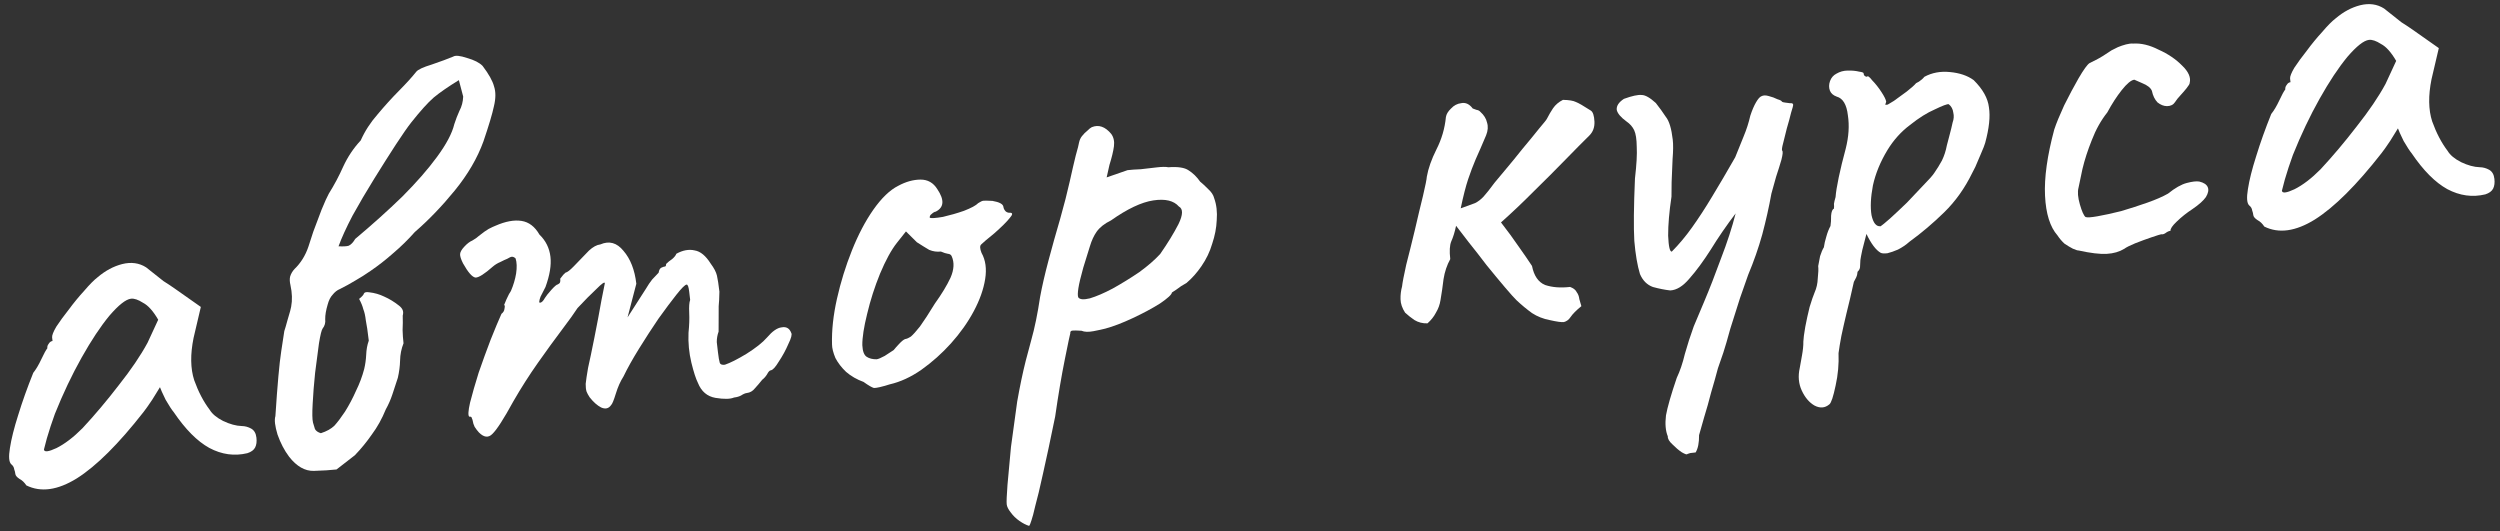
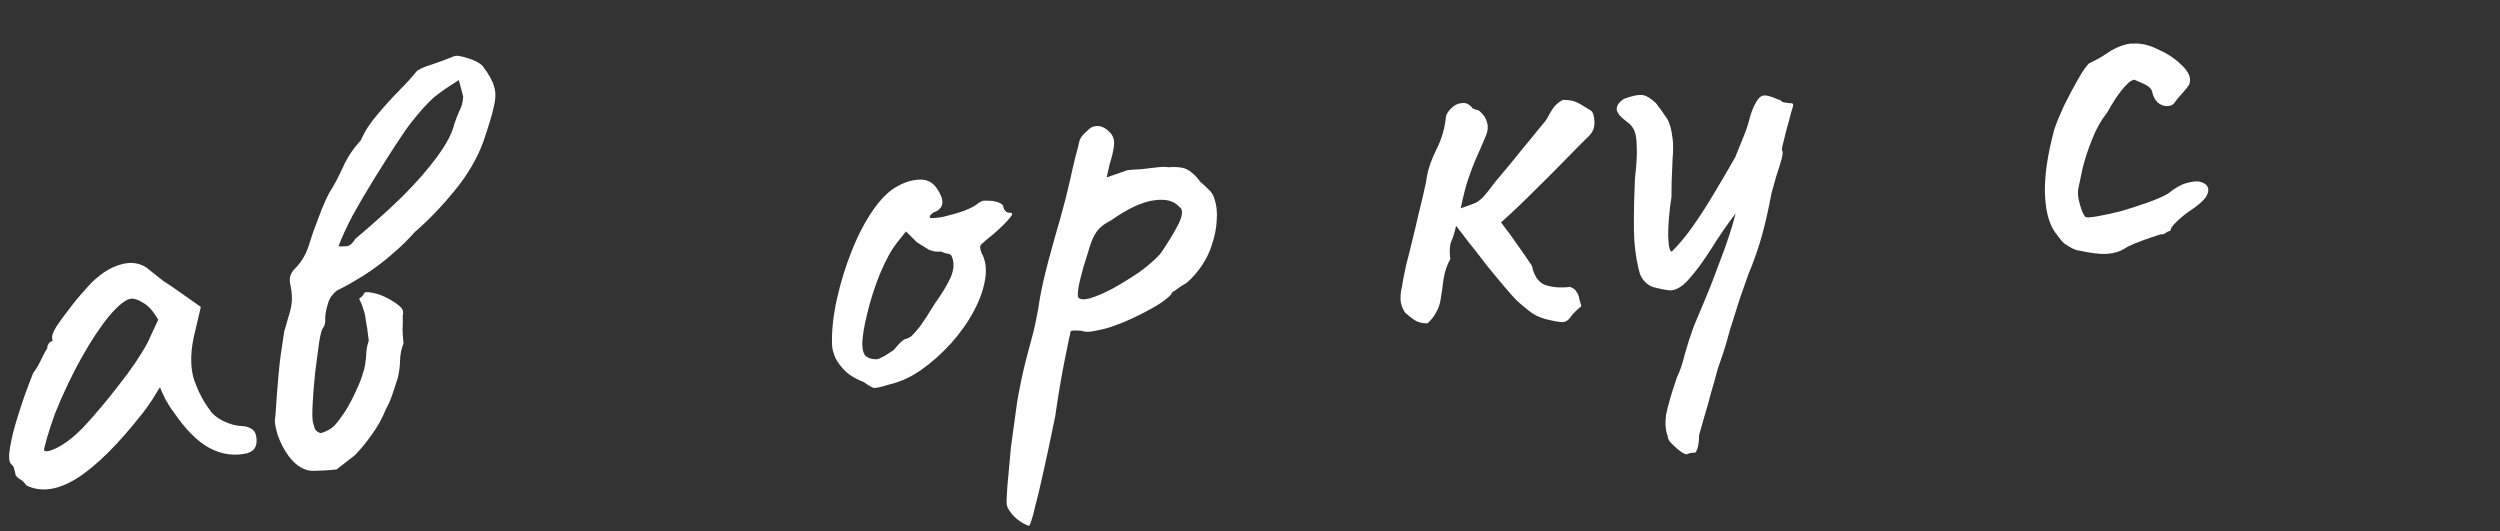
<svg xmlns="http://www.w3.org/2000/svg" width="254" height="54" viewBox="0 0 254 54" fill="none">
  <rect x="0" y="0" width="254" height="54" fill="#333333" stroke="none" />
  <path d="M2.676 49.316C2.477 49.012 2.247 48.793 1.986 48.66C1.721 48.486 1.578 48.318 1.56 48.157C1.541 47.995 1.502 47.836 1.443 47.679C1.42 47.477 1.318 47.305 1.138 47.162C0.908 46.943 0.865 46.395 1.009 45.519C1.149 44.603 1.429 43.486 1.849 42.169C2.265 40.812 2.775 39.382 3.379 37.88C3.664 37.519 3.939 37.058 4.201 36.495C4.463 35.933 4.666 35.562 4.809 35.382C4.79 35.22 4.834 35.072 4.941 34.937C5.044 34.761 5.176 34.664 5.337 34.645L5.295 34.282C5.272 34.08 5.414 33.716 5.721 33.189C6.069 32.658 6.493 32.077 6.993 31.446C7.488 30.775 8.008 30.142 8.553 29.547C9.094 28.912 9.552 28.45 9.927 28.161C10.71 27.497 11.539 27.054 12.413 26.83C13.328 26.601 14.138 26.712 14.845 27.162C14.98 27.269 15.206 27.448 15.521 27.698C15.836 27.948 16.197 28.233 16.602 28.555C17.043 28.831 17.487 29.128 17.933 29.445L20.405 31.184L19.665 34.339C19.327 36.015 19.349 37.444 19.731 38.628C20.154 39.807 20.679 40.81 21.307 41.637C21.56 42.058 22.013 42.436 22.666 42.769C23.358 43.098 23.992 43.271 24.567 43.286C24.895 43.289 25.211 43.375 25.517 43.544C25.823 43.714 26.002 44.02 26.053 44.465C26.1 44.868 26.057 45.201 25.923 45.462C25.79 45.723 25.526 45.917 25.131 46.044C23.817 46.36 22.528 46.182 21.264 45.509C20.04 44.833 18.836 43.621 17.652 41.876C17.462 41.652 17.189 41.234 16.831 40.62C16.51 39.962 16.317 39.534 16.253 39.337C16.115 39.558 15.857 39.976 15.478 40.593C15.094 41.169 14.795 41.593 14.581 41.863C12.05 45.102 9.793 47.347 7.81 48.6C5.863 49.807 4.152 50.046 2.676 49.316ZM4.464 45.672C4.497 45.955 4.921 45.906 5.736 45.525C6.587 45.099 7.471 44.424 8.387 43.5C9.624 42.17 10.848 40.719 12.057 39.147C13.307 37.57 14.286 36.127 14.994 34.818L16.074 32.483C15.563 31.601 15.047 31.026 14.525 30.759C14.039 30.447 13.634 30.31 13.311 30.347C12.786 30.408 12.055 30.984 11.117 32.074C10.219 33.16 9.278 34.578 8.294 36.329C7.31 38.08 6.405 39.985 5.579 42.045C5.269 42.899 4.996 43.728 4.762 44.533C4.563 45.292 4.464 45.672 4.464 45.672Z" fill="white" />
  <path d="M34.193 47.697C33.588 47.767 32.816 47.815 31.878 47.842C30.98 47.864 30.147 47.387 29.38 46.412C28.897 45.773 28.503 45.02 28.198 44.155C27.934 43.285 27.861 42.659 27.981 42.277C28.187 39.103 28.383 36.911 28.571 35.703C28.759 34.494 28.863 33.807 28.885 33.641C28.947 33.47 29.064 33.068 29.236 32.434C29.444 31.755 29.559 31.333 29.581 31.166C29.708 30.497 29.685 29.763 29.51 28.965C29.433 28.646 29.42 28.361 29.473 28.11C29.561 27.813 29.715 27.55 29.934 27.32C30.56 26.716 31.026 25.966 31.331 25.072C31.42 24.775 31.586 24.265 31.829 23.541C32.109 22.772 32.391 22.023 32.675 21.295C32.994 20.521 33.239 19.981 33.408 19.675C33.961 18.793 34.448 17.877 34.87 16.928C35.328 15.934 35.921 15.047 36.65 14.267C37.072 13.318 37.645 12.433 38.368 11.613C39.087 10.752 39.813 9.952 40.546 9.213C41.279 8.473 41.859 7.833 42.288 7.293C42.467 7.068 42.991 6.823 43.86 6.559C44.766 6.249 45.492 5.981 46.038 5.754C46.267 5.605 46.743 5.652 47.467 5.896C48.186 6.099 48.708 6.366 49.032 6.697C49.66 7.525 50.047 8.216 50.193 8.772C50.38 9.324 50.376 9.999 50.182 10.799C50.024 11.554 49.67 12.741 49.12 14.359C48.5 16.068 47.526 17.736 46.2 19.362C44.91 20.944 43.559 22.348 42.145 23.575C41.458 24.351 40.722 25.07 39.94 25.733C39.197 26.392 38.428 26.992 37.631 27.535C37.139 27.878 36.624 28.204 36.087 28.511C35.59 28.814 35.071 29.099 34.529 29.367C34.255 29.48 34.012 29.672 33.797 29.942C33.578 30.172 33.411 30.498 33.297 30.921C33.12 31.514 33.035 32.015 33.041 32.424C33.083 32.787 32.997 33.104 32.782 33.374C32.675 33.509 32.55 34.015 32.406 34.891C32.297 35.722 32.167 36.719 32.015 37.882C31.899 39.001 31.816 40.054 31.766 41.042C31.712 41.989 31.724 42.622 31.802 42.94C31.866 43.138 31.932 43.355 32 43.593C32.104 43.785 32.305 43.926 32.601 44.014C33.193 43.823 33.654 43.565 33.985 43.24C34.311 42.875 34.666 42.404 35.049 41.828C35.464 41.166 35.833 40.469 36.158 39.736C36.522 38.998 36.804 38.249 37.003 37.49C37.113 37.027 37.18 36.548 37.205 36.055C37.225 35.52 37.313 35.04 37.468 34.612C37.361 33.684 37.261 32.999 37.169 32.56C37.113 32.075 37.028 31.697 36.915 31.423C36.837 31.105 36.694 30.753 36.486 30.368C36.786 30.129 36.949 29.946 36.975 29.82C37.042 29.69 37.221 29.649 37.513 29.697C38.052 29.757 38.56 29.903 39.037 30.134C39.554 30.361 40.061 30.671 40.556 31.063C40.736 31.206 40.856 31.356 40.915 31.513C40.974 31.67 40.975 31.854 40.917 32.065C40.933 32.554 40.929 33.046 40.904 33.54C40.915 33.989 40.946 34.435 40.998 34.879C40.776 35.437 40.659 36.023 40.648 36.638C40.633 37.213 40.557 37.795 40.421 38.383C40.239 38.936 40.057 39.489 39.876 40.042C39.694 40.595 39.468 41.113 39.196 41.594C38.814 42.538 38.34 43.391 37.773 44.153C37.247 44.909 36.673 45.61 36.052 46.254L34.193 47.697ZM34.395 25.024C34.889 25.049 35.234 25.029 35.431 24.965C35.664 24.857 35.883 24.627 36.088 24.276C37.841 22.805 39.435 21.372 40.87 19.979C42.3 18.545 43.475 17.202 44.394 15.95C45.349 14.652 45.936 13.541 46.157 12.615C46.307 12.148 46.48 11.698 46.676 11.266C46.912 10.83 47.04 10.344 47.06 9.81L46.621 8.142C45.551 8.798 44.699 9.387 44.064 9.911C43.469 10.43 42.708 11.275 41.779 12.446C41.422 12.897 40.896 13.653 40.2 14.716C39.54 15.733 38.814 16.881 38.02 18.16C37.227 19.438 36.492 20.689 35.815 21.913C35.179 23.133 34.705 24.17 34.395 25.024Z" fill="white" />
-   <path d="M48.659 43.937C48.52 43.789 48.375 43.602 48.226 43.373C48.117 43.14 48.053 42.943 48.035 42.782C48.025 42.701 47.993 42.602 47.939 42.486C47.925 42.365 47.837 42.313 47.676 42.332C47.541 42.225 47.568 41.751 47.757 40.911C47.982 40.026 48.274 39.01 48.632 37.864C49.031 36.712 49.434 35.602 49.843 34.532C50.287 33.416 50.655 32.535 50.949 31.887C51.136 31.743 51.239 31.567 51.256 31.36C51.309 31.109 51.295 30.988 51.214 30.997C51.214 30.997 51.294 30.804 51.454 30.417C51.649 29.985 51.801 29.702 51.908 29.567C52.166 28.964 52.342 28.37 52.438 27.786C52.53 27.162 52.512 26.653 52.385 26.258C52.2 26.075 52.011 26.035 51.818 26.14C51.626 26.244 51.53 26.296 51.53 26.296C51.373 26.355 51.14 26.463 50.831 26.622C50.557 26.735 50.309 26.887 50.085 27.076C49.231 27.83 48.64 28.205 48.313 28.202C47.98 28.159 47.556 27.676 47.04 26.753C46.827 26.328 46.73 26.012 46.746 25.805C46.764 25.599 46.899 25.358 47.154 25.083C47.444 24.763 47.726 24.546 47.999 24.433C48.268 24.279 48.476 24.132 48.624 23.992C49.035 23.658 49.375 23.414 49.644 23.261C49.953 23.102 50.186 22.993 50.343 22.934C51.355 22.49 52.237 22.326 52.987 22.444C53.737 22.562 54.343 23.024 54.804 23.83C55.449 24.451 55.823 25.206 55.926 26.094C56.024 26.942 55.855 27.964 55.421 29.16L54.92 30.139C54.765 30.566 54.748 30.773 54.869 30.759C55.031 30.74 55.196 30.578 55.365 30.271C55.468 30.096 55.682 29.826 56.008 29.46C56.334 29.096 56.558 28.906 56.679 28.892C56.679 28.892 56.717 28.867 56.793 28.817C56.91 28.763 56.951 28.594 56.919 28.312C57.026 28.177 57.133 28.041 57.24 27.906C57.388 27.767 57.461 27.697 57.461 27.697C57.623 27.678 57.905 27.461 58.307 27.046C58.745 26.587 59.256 26.057 59.842 25.457C60.249 25.083 60.634 24.874 60.997 24.832C61.893 24.442 62.675 24.659 63.343 25.482C64.052 26.3 64.488 27.416 64.651 28.829L63.758 32.247L65.63 29.33C65.835 28.979 66.044 28.668 66.259 28.398C66.513 28.123 66.732 27.893 66.915 27.708C66.963 27.416 67.066 27.241 67.223 27.181C67.38 27.122 67.458 27.093 67.458 27.093C67.458 27.093 67.499 27.088 67.579 27.079C67.655 27.029 67.686 26.944 67.672 26.823C67.856 26.638 68.061 26.471 68.29 26.322C68.513 26.132 68.656 25.952 68.718 25.781C69.372 25.419 69.993 25.306 70.582 25.443C71.166 25.539 71.709 25.988 72.211 26.789C72.549 27.241 72.76 27.646 72.842 28.005C72.925 28.363 73.008 28.906 73.092 29.633C73.081 30.248 73.057 30.742 73.018 31.115C73.015 31.443 73.014 31.791 73.016 32.159C73.017 32.527 73.015 33.038 73.009 33.694C72.885 34.036 72.824 34.391 72.825 34.759C72.868 35.122 72.907 35.465 72.945 35.788C73.005 36.313 73.067 36.674 73.131 36.872C73.19 37.028 73.361 37.09 73.644 37.058C74.195 36.871 74.93 36.5 75.847 35.944C76.801 35.342 77.494 34.791 77.927 34.291C78.468 33.656 78.96 33.312 79.404 33.261C79.884 33.165 80.213 33.352 80.39 33.822C80.489 33.975 80.39 34.354 80.092 34.962C79.834 35.564 79.514 36.154 79.13 36.73C78.787 37.302 78.515 37.599 78.313 37.623C78.192 37.637 78.064 37.774 77.931 38.035C77.793 38.256 77.629 38.438 77.442 38.583C77.192 38.898 76.939 39.193 76.685 39.468C76.47 39.739 76.202 39.892 75.879 39.93C75.717 39.948 75.522 40.032 75.294 40.181C75.102 40.286 74.864 40.354 74.581 40.387C74.191 40.555 73.558 40.566 72.683 40.422C71.847 40.273 71.257 39.769 70.912 38.908C70.699 38.483 70.475 37.792 70.242 36.837C70.004 35.842 69.908 34.83 69.953 33.802C70.03 33.056 70.054 32.378 70.024 31.768C69.995 31.158 70.026 30.724 70.12 30.468C70.106 30.347 70.073 30.064 70.021 29.62C69.965 29.135 69.877 28.9 69.756 28.914C69.594 28.933 69.246 29.28 68.71 29.956C68.21 30.587 67.608 31.393 66.903 32.374C66.238 33.352 65.578 34.369 64.923 35.427C64.268 36.485 63.743 37.425 63.347 38.249C63.035 38.735 62.775 39.317 62.567 39.996C62.359 40.675 62.199 41.062 62.087 41.157C61.842 41.512 61.503 41.592 61.071 41.397C60.68 41.197 60.292 40.852 59.909 40.365C59.759 40.137 59.655 39.944 59.596 39.787C59.532 39.59 59.502 39.328 59.505 39C59.544 38.627 59.625 38.086 59.747 37.376C59.91 36.661 60.121 35.655 60.38 34.356C60.665 32.932 60.907 31.656 61.103 30.529C61.336 29.356 61.453 28.77 61.453 28.77C61.434 28.608 61.15 28.805 60.6 29.359C60.046 29.873 59.404 30.52 58.676 31.3C58.364 31.787 57.835 32.523 57.09 33.509C56.345 34.496 55.533 35.613 54.654 36.86C53.775 38.108 52.944 39.411 52.16 40.77C51.181 42.561 50.469 43.666 50.027 44.086C49.625 44.501 49.169 44.451 48.659 43.937Z" fill="white" />
  <path d="M90.404 39.048C89.575 39.307 89.037 39.431 88.79 39.419C88.579 39.361 88.227 39.156 87.737 38.804C87.053 38.556 86.461 38.215 85.961 37.782C85.501 37.344 85.14 36.874 84.877 36.373C84.65 35.826 84.536 35.368 84.534 35C84.492 33.573 84.66 32.019 85.039 30.338C85.417 28.658 85.924 27.024 86.559 25.436C87.194 23.849 87.915 22.476 88.722 21.319C89.565 20.117 90.412 19.303 91.263 18.877C92.033 18.46 92.787 18.251 93.523 18.247C94.259 18.244 94.828 18.567 95.231 19.216C95.972 20.317 95.917 21.08 95.066 21.506C94.945 21.52 94.811 21.597 94.663 21.737C94.511 21.836 94.444 21.967 94.463 22.128C94.634 22.19 95.08 22.159 95.802 22.035C96.52 21.87 97.233 21.665 97.941 21.419C98.685 21.129 99.166 20.868 99.385 20.638C99.613 20.489 99.788 20.408 99.909 20.394C100.03 20.38 100.338 20.385 100.832 20.41C101.542 20.532 101.913 20.735 101.946 21.017C101.964 21.179 102.043 21.334 102.183 21.481C102.318 21.588 102.467 21.632 102.628 21.614C102.916 21.621 102.896 21.808 102.57 22.173C102.285 22.533 101.771 23.043 101.028 23.701C100.317 24.275 99.87 24.654 99.687 24.839C99.539 24.979 99.552 25.264 99.724 25.694C100.136 26.424 100.259 27.31 100.093 28.352C99.927 29.394 99.541 30.482 98.936 31.616C98.331 32.75 97.557 33.842 96.614 34.892C95.707 35.898 94.706 36.791 93.609 37.572C92.549 38.309 91.48 38.801 90.404 39.048ZM89.066 36.502C89.228 36.483 89.501 36.37 89.886 36.161C90.267 35.913 90.571 35.714 90.799 35.565C90.942 35.385 91.123 35.179 91.342 34.95C91.597 34.675 91.802 34.508 91.959 34.449C92.121 34.43 92.316 34.346 92.544 34.197C92.767 34.007 93.076 33.665 93.469 33.169C93.857 32.633 94.361 31.859 94.98 30.846C95.685 29.864 96.217 28.984 96.577 28.206C96.933 27.387 96.972 26.667 96.696 26.044C96.637 25.887 96.504 25.8 96.297 25.783C96.131 25.762 95.897 25.686 95.596 25.557C95.192 25.604 94.797 25.547 94.41 25.388C94.059 25.183 93.64 24.924 93.154 24.612L92.045 23.513L91.134 24.662C90.563 25.382 89.989 26.431 89.411 27.807C88.869 29.138 88.433 30.498 88.103 31.887C87.768 33.235 87.604 34.297 87.612 35.074C87.642 35.684 87.789 36.077 88.055 36.251C88.321 36.424 88.658 36.508 89.066 36.502Z" fill="white" />
  <path d="M104.561 53.431C104.264 53.343 103.938 53.176 103.582 52.93C103.227 52.685 102.927 52.392 102.683 52.052C102.444 51.753 102.31 51.482 102.282 51.239C102.254 50.997 102.28 50.339 102.361 49.266C102.446 48.233 102.564 46.951 102.714 45.42C102.909 43.924 103.12 42.386 103.346 40.804C103.618 39.259 103.908 37.875 104.216 36.653C104.274 36.441 104.459 35.745 104.773 34.563C105.122 33.336 105.423 31.869 105.676 30.162C105.877 29.074 106.163 27.834 106.534 26.441C106.905 25.047 107.296 23.652 107.707 22.254C108.114 20.816 108.438 19.55 108.68 18.459C108.922 17.367 109.127 16.484 109.294 15.809C109.498 15.09 109.61 14.648 109.632 14.481C109.685 14.23 109.782 14.014 109.925 13.834C110.104 13.608 110.287 13.424 110.475 13.279C110.658 13.094 110.808 12.975 110.925 12.92C111.628 12.634 112.289 12.865 112.907 13.612C113.151 13.952 113.241 14.371 113.176 14.87C113.11 15.368 112.958 15.999 112.719 16.764L112.436 18.024L114.56 17.288C114.923 17.245 115.37 17.214 115.9 17.194C116.465 17.128 117.01 17.066 117.535 17.005C118.06 16.944 118.448 16.94 118.7 16.993C119.674 16.921 120.361 17.026 120.762 17.307C121.203 17.583 121.595 17.967 121.939 18.46C122.164 18.638 122.439 18.893 122.764 19.224C123.084 19.514 123.282 19.818 123.36 20.137C123.601 20.805 123.687 21.552 123.619 22.378C123.587 23.159 123.433 23.954 123.159 24.764C122.924 25.568 122.562 26.326 122.071 27.038C121.616 27.704 121.109 28.274 120.55 28.748C120.165 28.956 119.823 29.18 119.523 29.419C119.219 29.618 119.067 29.718 119.067 29.718C119.05 29.924 118.643 30.299 117.846 30.841C117.045 31.343 116.12 31.838 115.072 32.328C114.024 32.818 113.103 33.17 112.309 33.384C112.031 33.457 111.632 33.544 111.112 33.645C110.591 33.746 110.181 33.733 109.879 33.604C109.426 33.574 109.118 33.569 108.957 33.588C108.795 33.606 108.724 33.697 108.742 33.858C108.711 33.943 108.527 34.824 108.189 36.5C107.85 38.176 107.522 40.117 107.205 42.322C106.708 44.753 106.297 46.683 105.971 48.112C105.65 49.581 105.388 50.676 105.185 51.395C105.022 52.109 104.894 52.595 104.801 52.851C104.712 53.148 104.632 53.341 104.561 53.431ZM109.548 30.205C109.697 30.433 110.09 30.469 110.726 30.314C111.399 30.113 112.178 29.778 113.065 29.307C113.988 28.791 114.885 28.237 115.758 27.645C116.626 27.013 117.332 26.399 117.877 25.804C118.649 24.692 119.269 23.679 119.736 22.766C120.198 21.812 120.211 21.217 119.775 20.981C119.256 20.386 118.393 20.179 117.186 20.36C115.98 20.54 114.544 21.218 112.879 22.392C112.221 22.714 111.733 23.098 111.417 23.544C111.136 23.944 110.907 24.441 110.73 25.035C110.553 25.628 110.329 26.35 110.059 27.199C109.799 28.13 109.633 28.824 109.564 29.282C109.494 29.74 109.488 30.048 109.548 30.205Z" fill="white" />
  <path d="M157.454 32.521C156.785 32.394 156.185 32.156 155.653 31.809C155.117 31.421 154.597 30.99 154.092 30.516C153.862 30.297 153.463 29.852 152.894 29.181C152.326 28.511 151.707 27.764 151.039 26.941C150.411 26.113 149.811 25.344 149.238 24.633C148.66 23.881 148.226 23.317 147.937 22.941C147.805 23.57 147.642 24.101 147.446 24.533C147.286 24.92 147.253 25.517 147.346 26.324C147.008 26.936 146.78 27.617 146.662 28.368C146.58 29.073 146.478 29.78 146.355 30.49C146.285 30.948 146.13 31.375 145.889 31.772C145.689 32.163 145.403 32.523 145.032 32.853C144.543 32.868 144.1 32.756 143.704 32.515C143.349 32.27 143.033 32.02 142.758 31.765C142.46 31.309 142.305 30.856 142.294 30.407C142.283 29.959 142.335 29.523 142.45 29.1C142.489 28.728 142.629 27.995 142.871 26.903C143.154 25.807 143.447 24.627 143.751 23.364C144.05 22.061 144.326 20.904 144.577 19.893C144.824 18.841 144.953 18.192 144.966 17.945C145.114 17.109 145.438 16.192 145.936 15.193C146.47 14.149 146.793 13.048 146.905 11.889C146.953 11.598 147.124 11.312 147.419 11.032C147.71 10.712 148.057 10.529 148.46 10.482C148.9 10.39 149.289 10.57 149.628 11.022C149.713 11.053 149.841 11.1 150.012 11.162C150.178 11.184 150.309 11.25 150.404 11.362C150.769 11.688 150.995 12.051 151.082 12.45C151.209 12.844 151.178 13.278 150.987 13.75C150.569 14.739 150.214 15.558 149.92 16.206C149.663 16.808 149.412 17.472 149.168 18.195C148.925 18.919 148.671 19.91 148.407 21.168C149.075 20.927 149.566 20.748 149.88 20.63C150.189 20.471 150.47 20.255 150.725 19.98C151.015 19.66 151.39 19.187 151.85 18.561C152.029 18.335 152.388 17.905 152.928 17.27C153.504 16.589 154.096 15.866 154.703 15.1C155.35 14.33 155.906 13.652 156.371 13.066C156.875 12.476 157.143 12.138 157.174 12.052C157.374 11.661 157.579 11.31 157.789 10.999C158.034 10.643 158.37 10.359 158.795 10.146C159.41 10.157 159.848 10.229 160.109 10.362C160.365 10.456 160.869 10.745 161.621 11.231C161.842 11.369 161.967 11.743 161.997 12.354C162.022 12.924 161.851 13.394 161.485 13.763C160.823 14.413 159.999 15.245 159.011 16.259C158.023 17.274 156.96 18.338 155.82 19.452C154.721 20.561 153.614 21.61 152.501 22.598C153.174 23.461 153.781 24.291 154.324 25.088C154.861 25.844 155.304 26.488 155.652 27.021C155.85 28.021 156.292 28.666 156.98 28.954C157.704 29.198 158.551 29.264 159.52 29.152C159.862 29.276 160.087 29.454 160.196 29.687C160.34 29.875 160.429 30.111 160.461 30.393C160.53 30.631 160.598 30.869 160.667 31.106C160.143 31.535 159.777 31.905 159.567 32.215C159.393 32.481 159.168 32.65 158.89 32.723C158.647 32.751 158.169 32.684 157.454 32.521Z" fill="white" />
  <path d="M171.435 46.127C171.404 46.212 171.213 46.152 170.862 45.947C170.552 45.738 170.234 45.468 169.909 45.137C169.589 44.847 169.435 44.578 169.448 44.331C169.221 43.784 169.159 43.075 169.263 42.204C169.412 41.368 169.777 40.099 170.357 38.395C170.686 37.702 170.961 36.893 171.181 35.967C171.442 35.036 171.743 34.101 172.084 33.162C172.244 32.775 172.597 31.936 173.144 30.645C173.69 29.354 174.258 27.897 174.848 26.274C175.478 24.646 175.976 23.116 176.342 21.682C175.419 22.894 174.578 24.116 173.82 25.35C173.058 26.543 172.333 27.527 171.645 28.302C170.998 29.073 170.349 29.475 169.698 29.509C169.159 29.449 168.572 29.332 167.939 29.16C167.341 28.943 166.901 28.503 166.62 27.84C166.356 26.97 166.164 25.846 166.046 24.469C165.968 23.086 165.99 20.976 166.112 18.139C166.276 16.729 166.336 15.658 166.293 14.926C166.285 14.149 166.199 13.586 166.036 13.237C165.873 12.888 165.613 12.59 165.257 12.345C164.676 11.921 164.345 11.53 164.262 11.171C164.216 10.767 164.459 10.391 164.991 10.043C165.816 9.743 166.415 9.613 166.787 9.651C167.155 9.65 167.637 9.921 168.232 10.466C168.616 10.954 168.957 11.426 169.255 11.883C169.589 12.294 169.822 13.065 169.952 14.196C170.008 14.681 170.002 15.336 169.934 16.162C169.906 16.984 169.874 17.765 169.837 18.506C169.836 19.202 169.831 19.693 169.823 19.981C169.592 21.521 169.479 22.844 169.484 23.948C169.53 25.048 169.653 25.586 169.855 25.563C170.588 24.823 171.271 24.008 171.905 23.116C172.574 22.179 173.252 21.139 173.938 19.996C174.66 18.808 175.446 17.468 176.297 15.979C176.581 15.25 176.867 14.542 177.156 13.854C177.444 13.166 177.67 12.464 177.833 11.75C178.015 11.197 178.208 10.745 178.413 10.394C178.618 10.043 178.799 9.838 178.956 9.779C179.148 9.675 179.393 9.667 179.689 9.755C180.026 9.839 180.326 9.948 180.586 10.081C180.883 10.17 181.036 10.254 181.045 10.335C181.091 10.371 181.196 10.399 181.362 10.421C181.529 10.443 181.695 10.464 181.861 10.486C182.063 10.463 182.171 10.512 182.185 10.633C182.194 10.714 182.124 10.988 181.973 11.455C181.863 11.918 181.719 12.446 181.542 13.04C181.401 13.588 181.276 14.094 181.165 14.556C181.051 14.979 181.018 15.228 181.068 15.304C181.158 15.376 181.132 15.685 180.991 16.234C180.845 16.742 180.666 17.315 180.453 17.953C180.281 18.587 180.122 19.158 179.976 19.666C179.727 21.045 179.416 22.431 179.045 23.825C178.67 25.177 178.193 26.542 177.616 27.918C177.43 28.431 177.153 29.22 176.785 30.285C176.458 31.346 176.128 32.387 175.796 33.408C175.509 34.464 175.274 35.268 175.093 35.821C174.969 36.163 174.785 36.696 174.541 37.42C174.342 38.179 174.11 39.004 173.845 39.894C173.62 40.779 173.388 41.604 173.149 42.368C172.915 43.173 172.74 43.786 172.625 44.209C172.633 44.986 172.517 45.572 172.276 45.968C172.115 45.987 171.933 46.008 171.731 46.031C171.534 46.095 171.435 46.127 171.435 46.127Z" fill="white" />
-   <path d="M185.863 41.082C185.415 41.461 184.908 41.499 184.341 41.197C183.815 40.889 183.388 40.386 183.062 39.688C182.736 38.989 182.667 38.219 182.856 37.379C182.909 37.127 182.983 36.709 183.08 36.125C183.18 35.582 183.228 35.106 183.221 34.697C183.229 34.41 183.294 33.911 183.417 33.201C183.544 32.532 183.691 31.86 183.859 31.186C184.067 30.507 184.235 30.017 184.364 29.716C184.56 29.284 184.667 28.801 184.687 28.267C184.748 27.728 184.762 27.317 184.729 27.034C184.777 26.742 184.841 26.408 184.92 26.03C185.039 25.648 185.168 25.347 185.306 25.126C185.35 24.794 185.431 24.436 185.551 24.054C185.665 23.632 185.807 23.268 185.977 22.962C186.025 22.67 186.046 22.319 186.039 21.911C186.073 21.498 186.169 21.262 186.326 21.203C186.347 21.036 186.349 20.872 186.33 20.711C186.352 20.545 186.407 20.313 186.495 20.017C186.525 19.563 186.632 18.896 186.816 18.015C187.001 17.135 187.237 16.166 187.524 15.11C187.833 13.888 187.906 12.754 187.744 11.709C187.618 10.618 187.238 9.987 186.605 9.815C186.263 9.691 186.035 9.492 185.922 9.219C185.804 8.905 185.807 8.577 185.931 8.235C186.055 7.894 186.272 7.644 186.581 7.485C186.925 7.282 187.302 7.177 187.711 7.17C188.159 7.159 188.552 7.196 188.889 7.279C189.222 7.323 189.372 7.387 189.341 7.473C189.365 7.675 189.48 7.784 189.686 7.801C189.753 7.671 189.931 7.793 190.22 8.169C190.545 8.5 190.856 8.893 191.154 9.35C191.453 9.807 191.614 10.136 191.637 10.338C191.575 10.509 191.546 10.614 191.551 10.655C191.551 10.655 191.632 10.645 191.793 10.627C191.793 10.627 192.004 10.5 192.424 10.247C192.841 9.953 193.275 9.637 193.726 9.298C194.214 8.914 194.529 8.632 194.672 8.452C194.672 8.452 194.768 8.4 194.961 8.296C195.189 8.147 195.375 7.982 195.518 7.802C196.288 7.385 197.149 7.225 198.101 7.319C199.094 7.409 199.903 7.684 200.529 8.143C201.453 9.059 201.969 9.982 202.077 10.91C202.224 11.835 202.097 13.036 201.695 14.515C201.638 14.726 201.496 15.09 201.269 15.607C201.078 16.079 200.885 16.532 200.69 16.963C200.489 17.355 200.389 17.55 200.389 17.55C199.629 19.112 198.678 20.449 197.539 21.563C196.399 22.677 195.225 23.672 194.017 24.548C193.646 24.878 193.248 25.149 192.822 25.362C192.432 25.53 192.078 25.652 191.76 25.73C191.437 25.767 191.21 25.753 191.079 25.686C190.598 25.414 190.115 24.775 189.63 23.767C189.489 24.315 189.348 24.863 189.206 25.412C189.101 25.915 189.037 26.25 189.016 26.416C189.008 26.703 188.995 26.95 188.978 27.157C188.957 27.323 188.872 27.476 188.725 27.616C188.725 27.616 188.714 27.699 188.692 27.865C188.67 28.031 188.557 28.29 188.352 28.641C188.084 29.859 187.837 30.91 187.612 31.796C187.392 32.721 187.216 33.499 187.084 34.128C186.957 34.797 186.861 35.381 186.795 35.88C186.841 36.979 186.742 38.075 186.5 39.167C186.263 40.299 186.051 40.938 185.863 41.082ZM191.074 22.986C191.226 22.887 191.544 22.625 192.027 22.201C192.545 21.731 193.118 21.195 193.743 20.59C194.364 19.945 194.93 19.348 195.439 18.798C195.989 18.244 196.35 17.834 196.524 17.568C196.805 17.167 197.064 16.748 197.3 16.312C197.531 15.835 197.697 15.325 197.798 14.781C197.882 14.444 197.981 14.064 198.096 13.642C198.211 13.219 198.308 12.819 198.387 12.442C198.511 12.1 198.534 11.77 198.456 11.452C198.414 11.088 198.258 10.8 197.988 10.585C197.822 10.564 197.351 10.741 196.576 11.117C195.797 11.453 194.957 11.979 194.058 12.697C193.154 13.374 192.393 14.22 191.773 15.232C191.051 16.421 190.556 17.624 190.288 18.841C190.06 20.055 190.013 21.063 190.147 21.866C190.321 22.664 190.63 23.037 191.074 22.986Z" fill="white" />
  <path d="M215.826 25.279C215.329 25.582 214.735 25.753 214.044 25.792C213.353 25.831 212.398 25.717 211.181 25.448C211.1 25.458 210.909 25.398 210.608 25.269C210.347 25.136 210.061 24.964 209.75 24.754C209.475 24.5 209.238 24.22 209.039 23.916C208.286 23.062 207.864 21.719 207.775 19.888C207.686 18.057 208 15.811 208.715 13.15C208.928 12.512 209.263 11.696 209.721 10.701C210.219 9.703 210.706 8.787 211.183 7.954C211.695 7.077 212.066 6.563 212.294 6.414C212.294 6.414 212.507 6.308 212.932 6.095C213.358 5.882 213.893 5.554 214.537 5.111C214.73 5.007 214.942 4.901 215.175 4.792C215.449 4.678 215.724 4.585 216.002 4.512C216.28 4.439 216.523 4.411 216.729 4.428C217.542 4.375 218.404 4.582 219.318 5.049C220.267 5.472 221.066 6.013 221.715 6.675C222.36 7.296 222.612 7.881 222.471 8.429C222.48 8.51 222.378 8.685 222.163 8.956C221.985 9.181 221.768 9.431 221.514 9.706C221.295 9.936 221.116 10.161 220.978 10.382C220.804 10.647 220.533 10.781 220.165 10.783C219.837 10.78 219.516 10.653 219.2 10.403C218.921 10.108 218.733 9.721 218.636 9.241C218.518 8.927 218.18 8.659 217.623 8.437C217.105 8.211 216.847 8.097 216.847 8.097C216.524 8.135 216.094 8.491 215.559 9.167C215.059 9.798 214.573 10.55 214.101 11.423C213.458 12.233 212.933 13.174 212.524 14.244C212.111 15.274 211.795 16.252 211.575 17.178C211.39 18.058 211.258 18.687 211.179 19.065C211.064 19.487 211.109 20.055 211.315 20.768C211.52 21.481 211.712 21.909 211.893 22.051C212.064 22.113 212.47 22.087 213.111 21.972C213.793 21.852 214.591 21.678 215.506 21.449C216.416 21.18 217.304 20.894 218.169 20.589C219.034 20.284 219.735 19.978 220.272 19.671C220.983 19.097 221.617 18.738 222.173 18.591C222.729 18.445 223.153 18.396 223.445 18.444C223.908 18.554 224.196 18.746 224.309 19.02C224.423 19.293 224.359 19.628 224.119 20.024C223.873 20.379 223.428 20.779 222.784 21.221C222.175 21.619 221.632 22.05 221.153 22.515C220.711 22.934 220.501 23.245 220.525 23.447C220.363 23.466 220.188 23.547 220.001 23.692C219.848 23.791 219.709 23.828 219.584 23.801C219.503 23.811 219.187 23.909 218.635 24.095C218.084 24.282 217.515 24.491 216.928 24.722C216.381 24.949 216.014 25.135 215.826 25.279Z" fill="white" />
-   <path d="M230.054 23.02C229.855 22.716 229.625 22.497 229.364 22.363C229.098 22.189 228.956 22.022 228.937 21.86C228.919 21.699 228.88 21.54 228.821 21.383C228.797 21.181 228.696 21.008 228.515 20.866C228.286 20.647 228.243 20.099 228.387 19.223C228.526 18.307 228.806 17.19 229.227 15.873C229.643 14.515 230.153 13.085 230.757 11.583C231.042 11.223 231.316 10.762 231.579 10.199C231.841 9.637 232.043 9.266 232.186 9.085C232.168 8.924 232.212 8.776 232.319 8.64C232.421 8.465 232.553 8.368 232.715 8.349L232.673 7.986C232.65 7.784 232.792 7.42 233.099 6.893C233.447 6.362 233.871 5.781 234.371 5.15C234.866 4.479 235.386 3.846 235.931 3.251C236.471 2.615 236.929 2.153 237.305 1.864C238.088 1.201 238.916 0.757 239.791 0.533C240.705 0.305 241.516 0.416 242.223 0.866C242.358 0.973 242.583 1.152 242.899 1.402C243.214 1.652 243.574 1.937 243.98 2.259C244.421 2.535 244.865 2.832 245.31 3.148L247.783 4.888L247.043 8.043C246.705 9.718 246.727 11.148 247.109 12.332C247.532 13.51 248.057 14.514 248.685 15.341C248.938 15.762 249.391 16.139 250.043 16.473C250.736 16.802 251.37 16.974 251.944 16.99C252.272 16.993 252.589 17.079 252.895 17.248C253.201 17.417 253.38 17.724 253.431 18.168C253.478 18.572 253.434 18.904 253.301 19.165C253.167 19.426 252.903 19.62 252.509 19.748C251.195 20.064 249.906 19.885 248.641 19.213C247.417 18.536 246.213 17.325 245.029 15.58C244.84 15.356 244.566 14.938 244.209 14.324C243.887 13.666 243.695 13.238 243.631 13.041C243.493 13.261 243.234 13.68 242.855 14.297C242.472 14.873 242.173 15.296 241.959 15.566C239.428 18.805 237.171 21.051 235.188 22.303C233.241 23.511 231.529 23.75 230.054 23.02ZM231.842 19.376C231.875 19.659 232.299 19.61 233.114 19.229C233.965 18.803 234.848 18.128 235.765 17.204C237.002 15.874 238.226 14.423 239.435 12.851C240.685 11.274 241.664 9.831 242.372 8.521L243.452 6.187C242.941 5.305 242.424 4.73 241.902 4.463C241.416 4.151 241.012 4.014 240.689 4.051C240.164 4.112 239.432 4.687 238.494 5.778C237.597 6.864 236.656 8.282 235.672 10.033C234.688 11.783 233.783 13.689 232.957 15.748C232.646 16.603 232.374 17.432 232.14 18.237C231.941 18.996 231.842 19.376 231.842 19.376Z" fill="white" />
</svg>